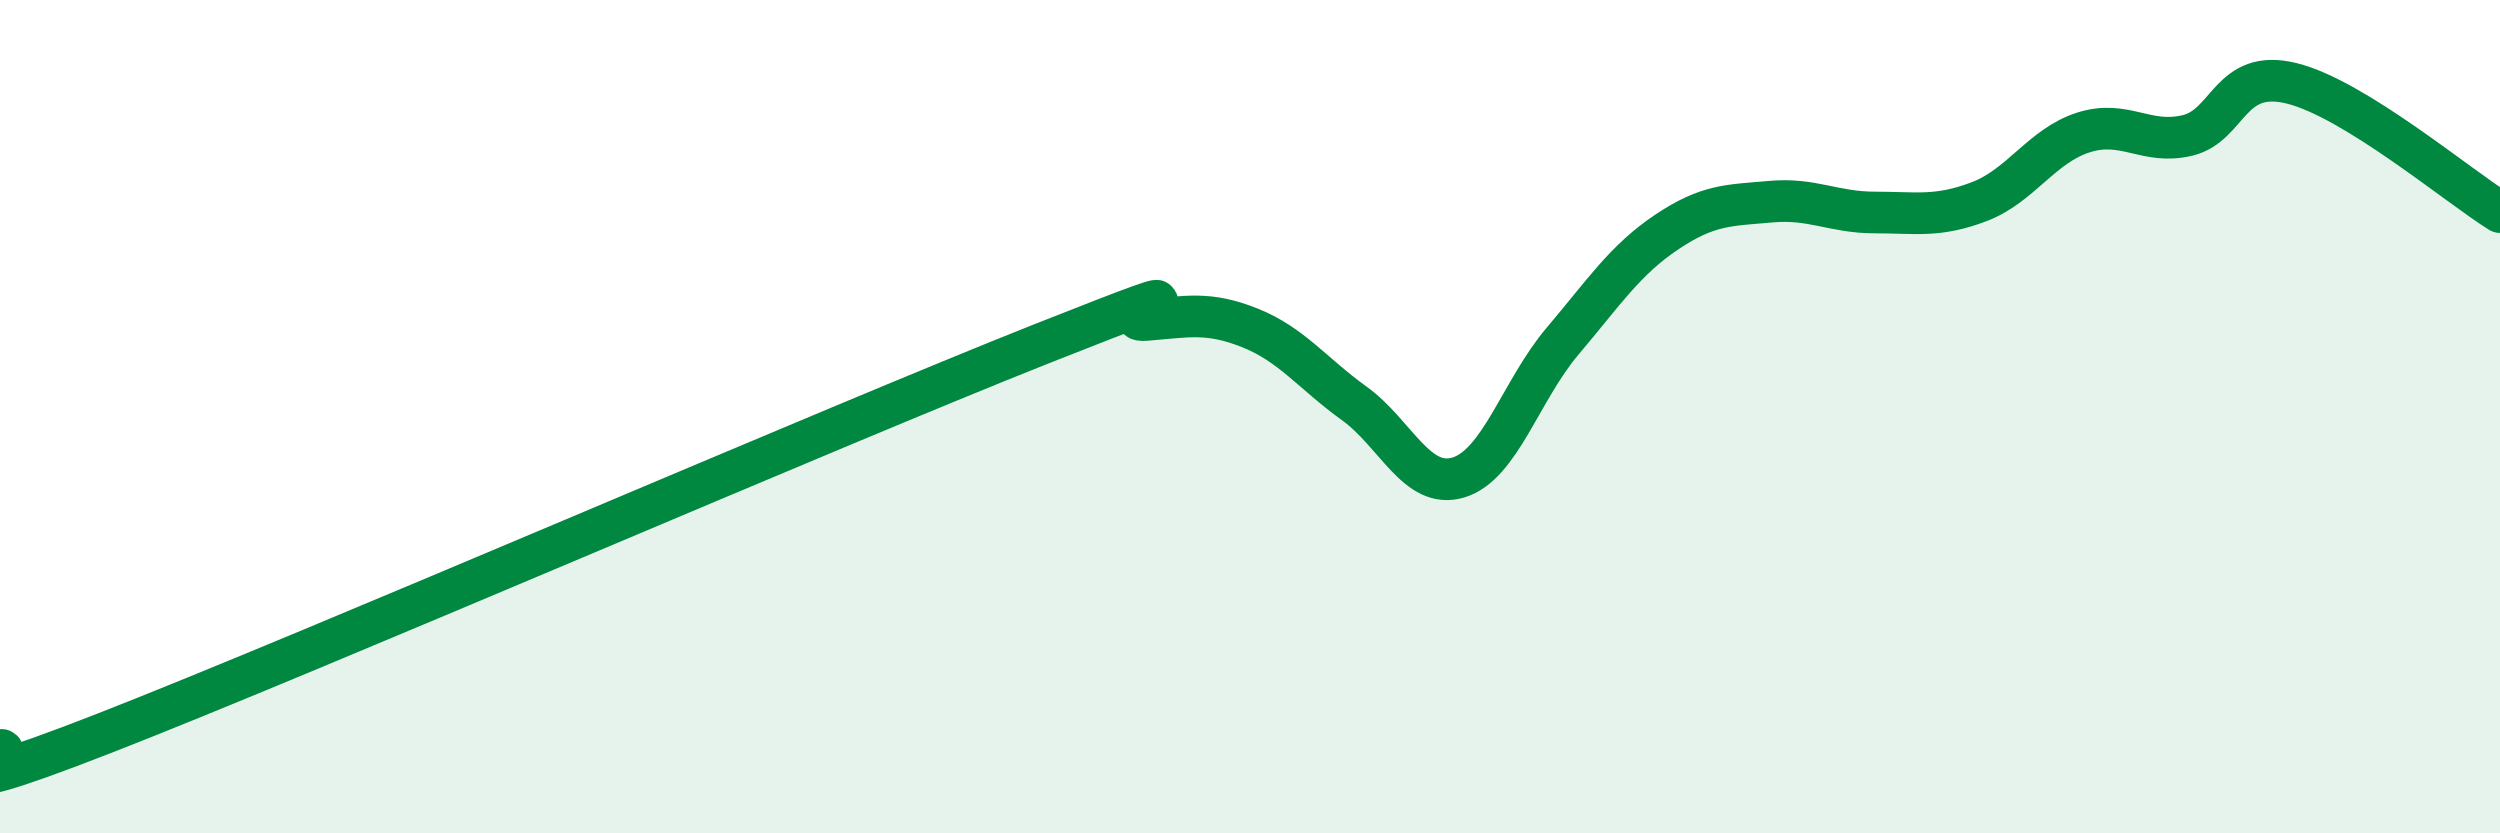
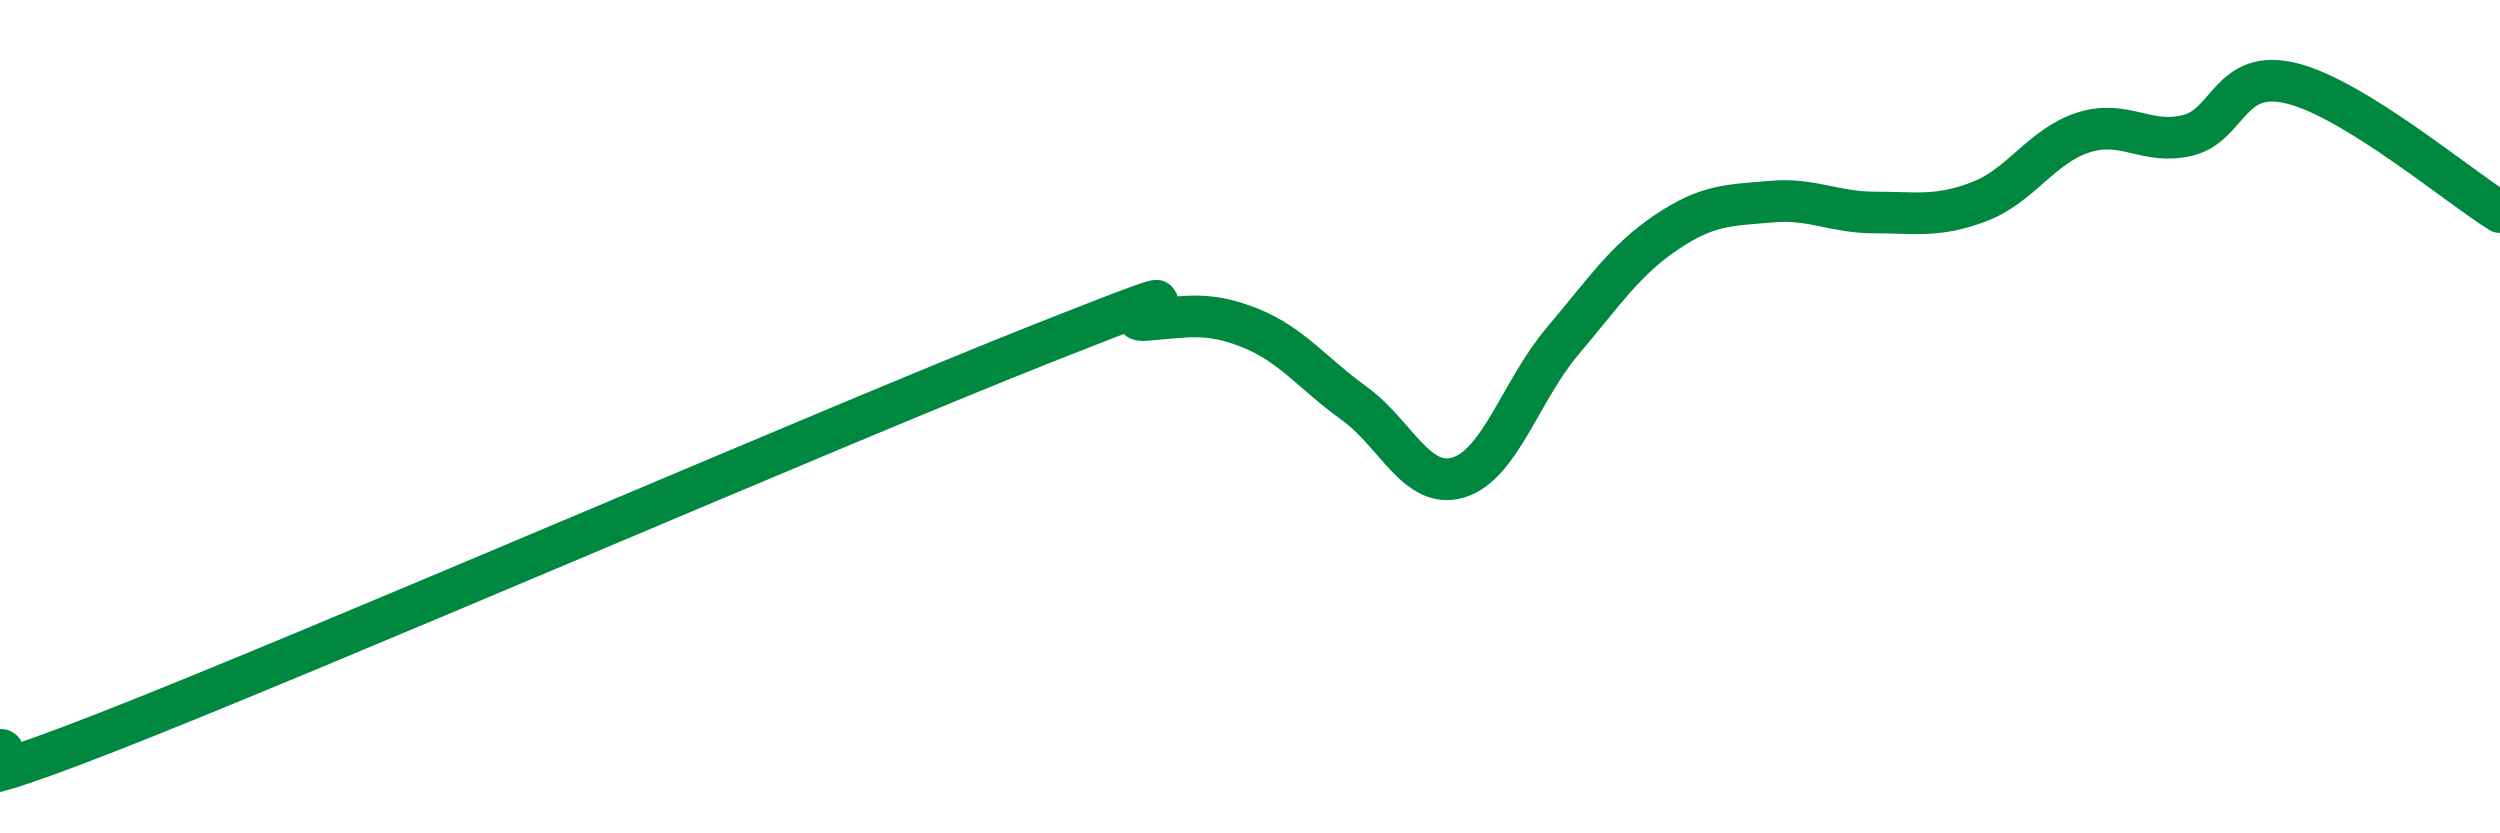
<svg xmlns="http://www.w3.org/2000/svg" width="60" height="20" viewBox="0 0 60 20">
-   <path d="M 0,18 C 0.5,17.92 -2.5,19.55 2.5,17.6 C 7.5,15.65 20,10.23 25,8.25 C 30,6.27 26.5,7.76 27.5,7.68 C 28.5,7.6 29,7.47 30,7.87 C 31,8.27 31.5,8.96 32.5,9.68 C 33.5,10.4 34,11.76 35,11.46 C 36,11.16 36.5,9.37 37.5,8.19 C 38.5,7.01 39,6.24 40,5.57 C 41,4.9 41.5,4.93 42.5,4.84 C 43.5,4.75 44,5.1 45,5.1 C 46,5.1 46.5,5.22 47.5,4.84 C 48.5,4.46 49,3.5 50,3.18 C 51,2.86 51.5,3.49 52.5,3.25 C 53.5,3.01 53.5,1.63 55,2 C 56.5,2.37 59,4.47 60,5.09L60 20L0 20Z" fill="#008740" opacity="0.1" stroke-linecap="round" stroke-linejoin="round" />
  <path d="M 0,18 C 0.5,17.92 -2.5,19.55 2.5,17.6 C 7.5,15.65 20,10.23 25,8.25 C 30,6.27 26.5,7.76 27.5,7.68 C 28.5,7.6 29,7.47 30,7.87 C 31,8.27 31.5,8.96 32.5,9.68 C 33.5,10.4 34,11.76 35,11.46 C 36,11.16 36.5,9.37 37.5,8.19 C 38.5,7.01 39,6.24 40,5.57 C 41,4.9 41.5,4.93 42.5,4.84 C 43.5,4.75 44,5.1 45,5.1 C 46,5.1 46.5,5.22 47.5,4.84 C 48.5,4.46 49,3.5 50,3.18 C 51,2.86 51.5,3.49 52.5,3.25 C 53.5,3.01 53.5,1.63 55,2 C 56.5,2.37 59,4.47 60,5.09" stroke="#008740" stroke-width="1" fill="none" stroke-linecap="round" stroke-linejoin="round" />
</svg>